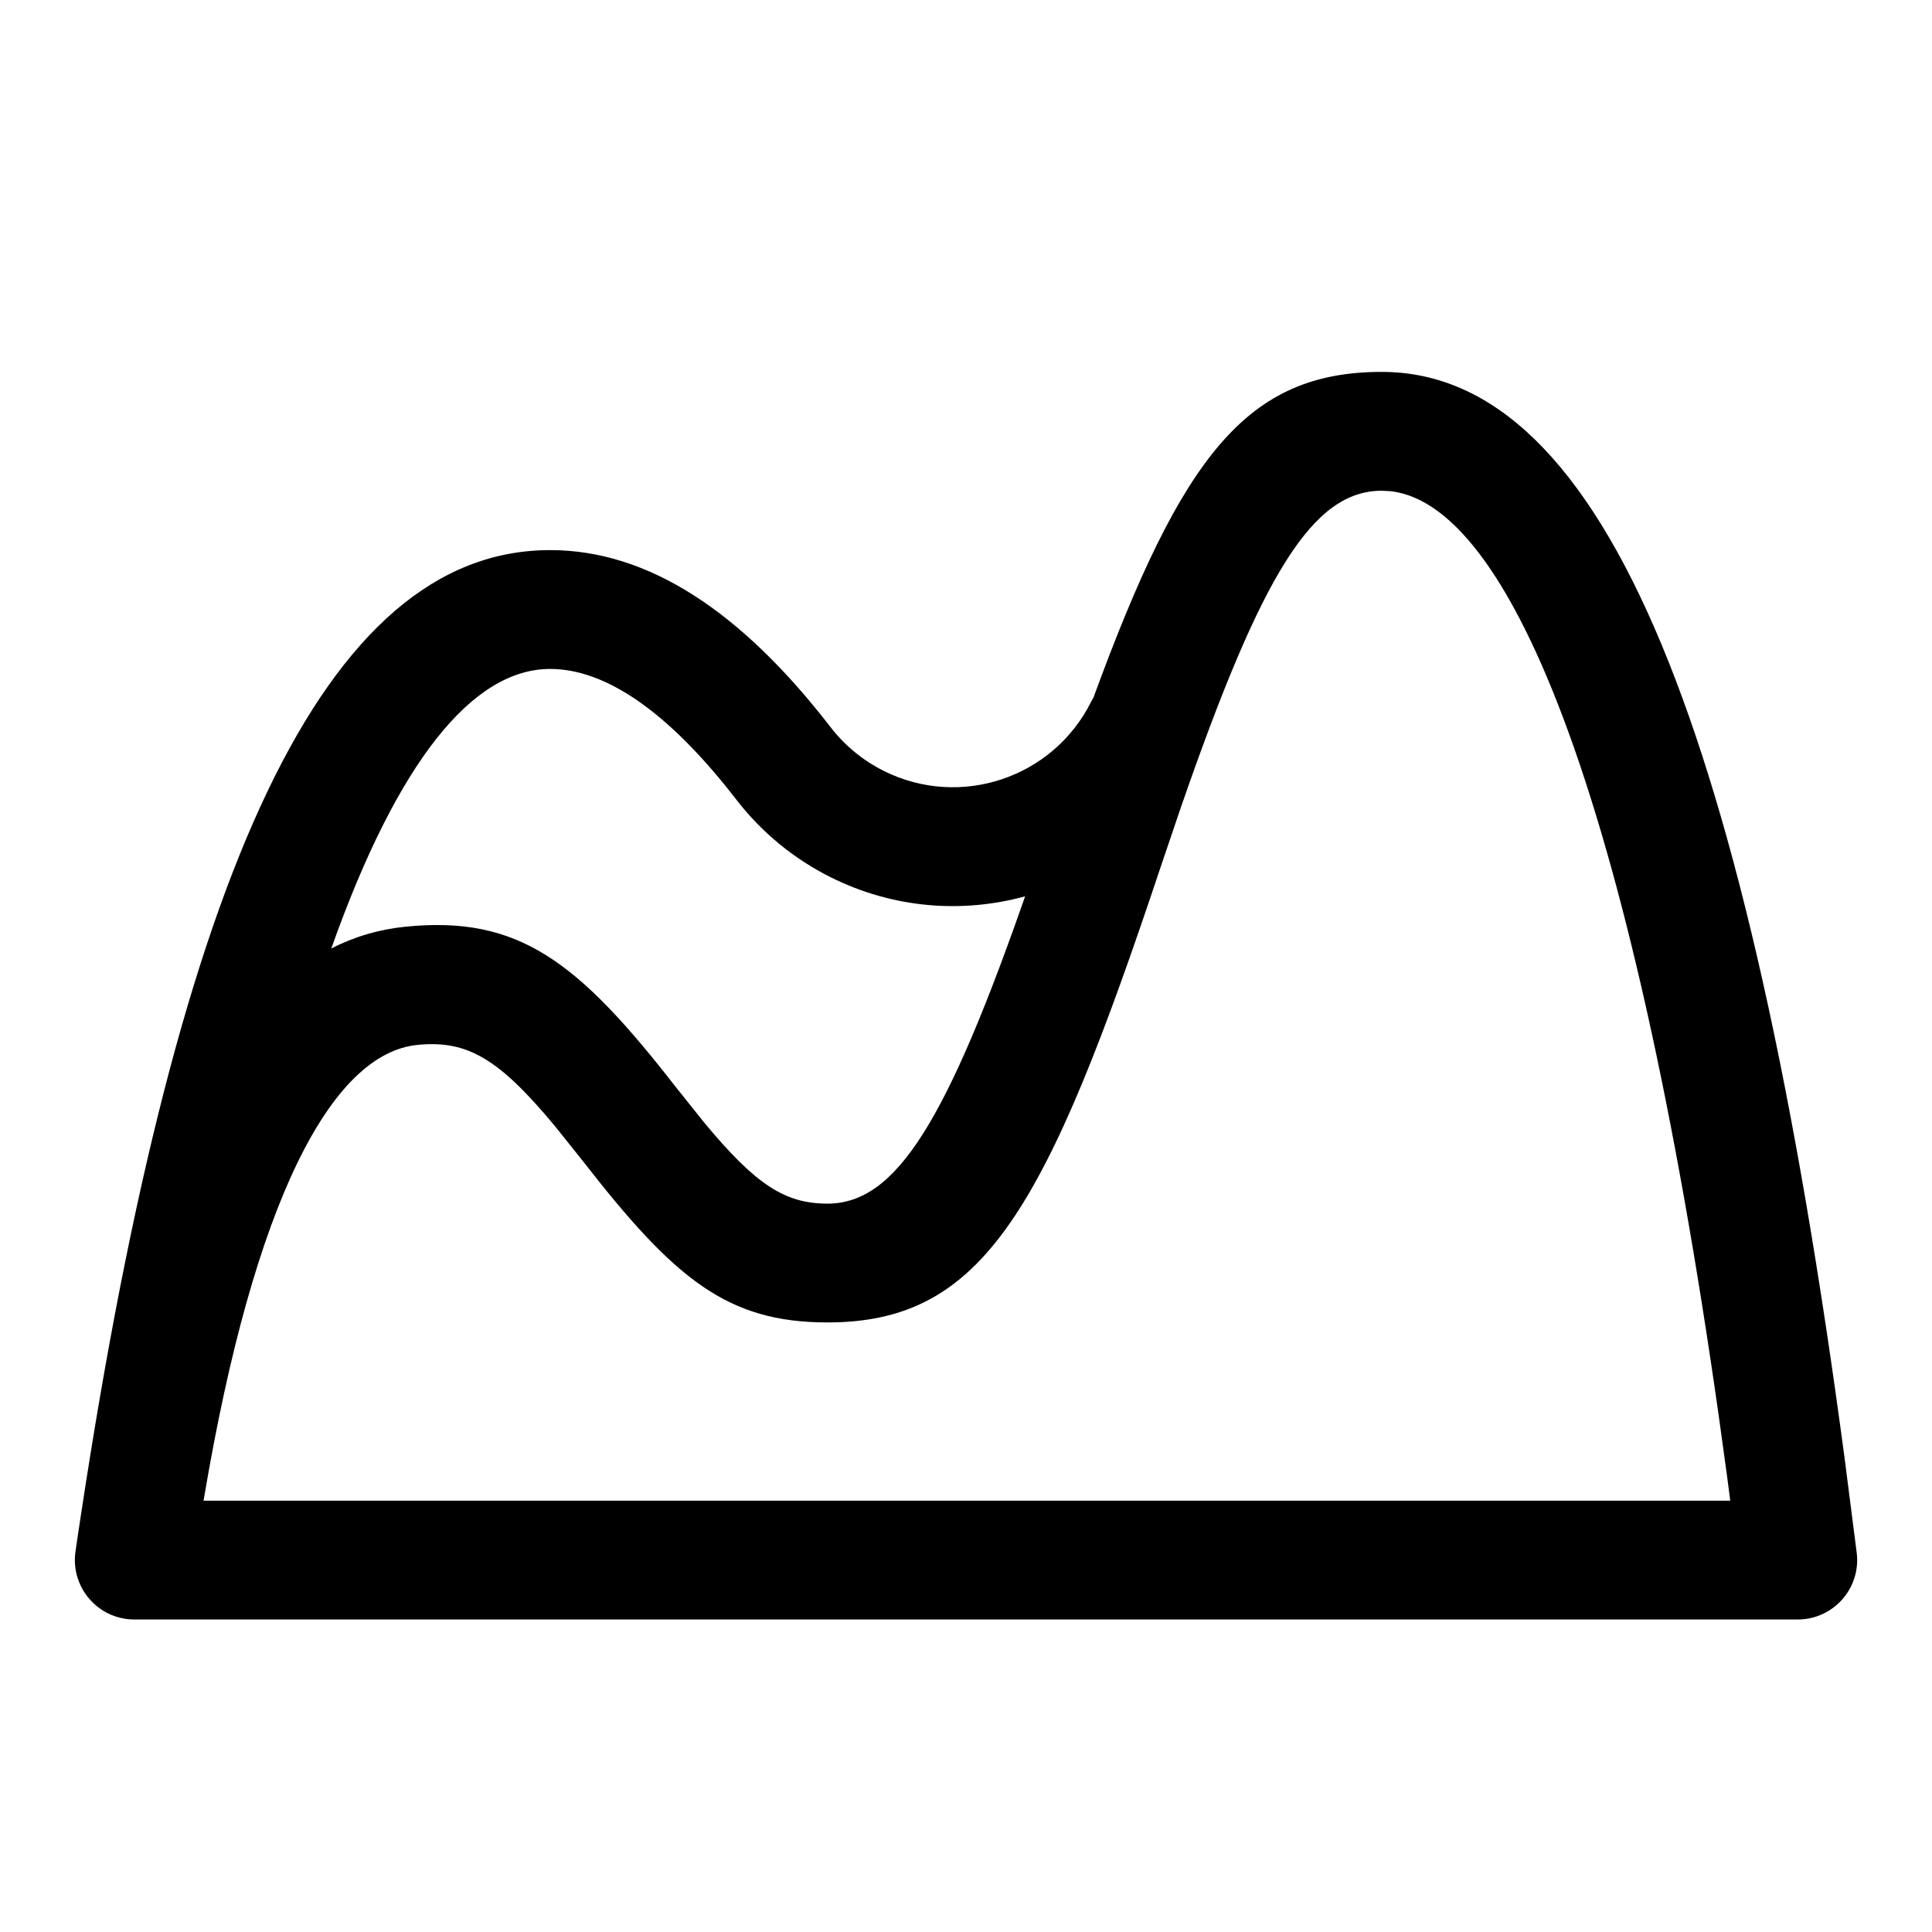
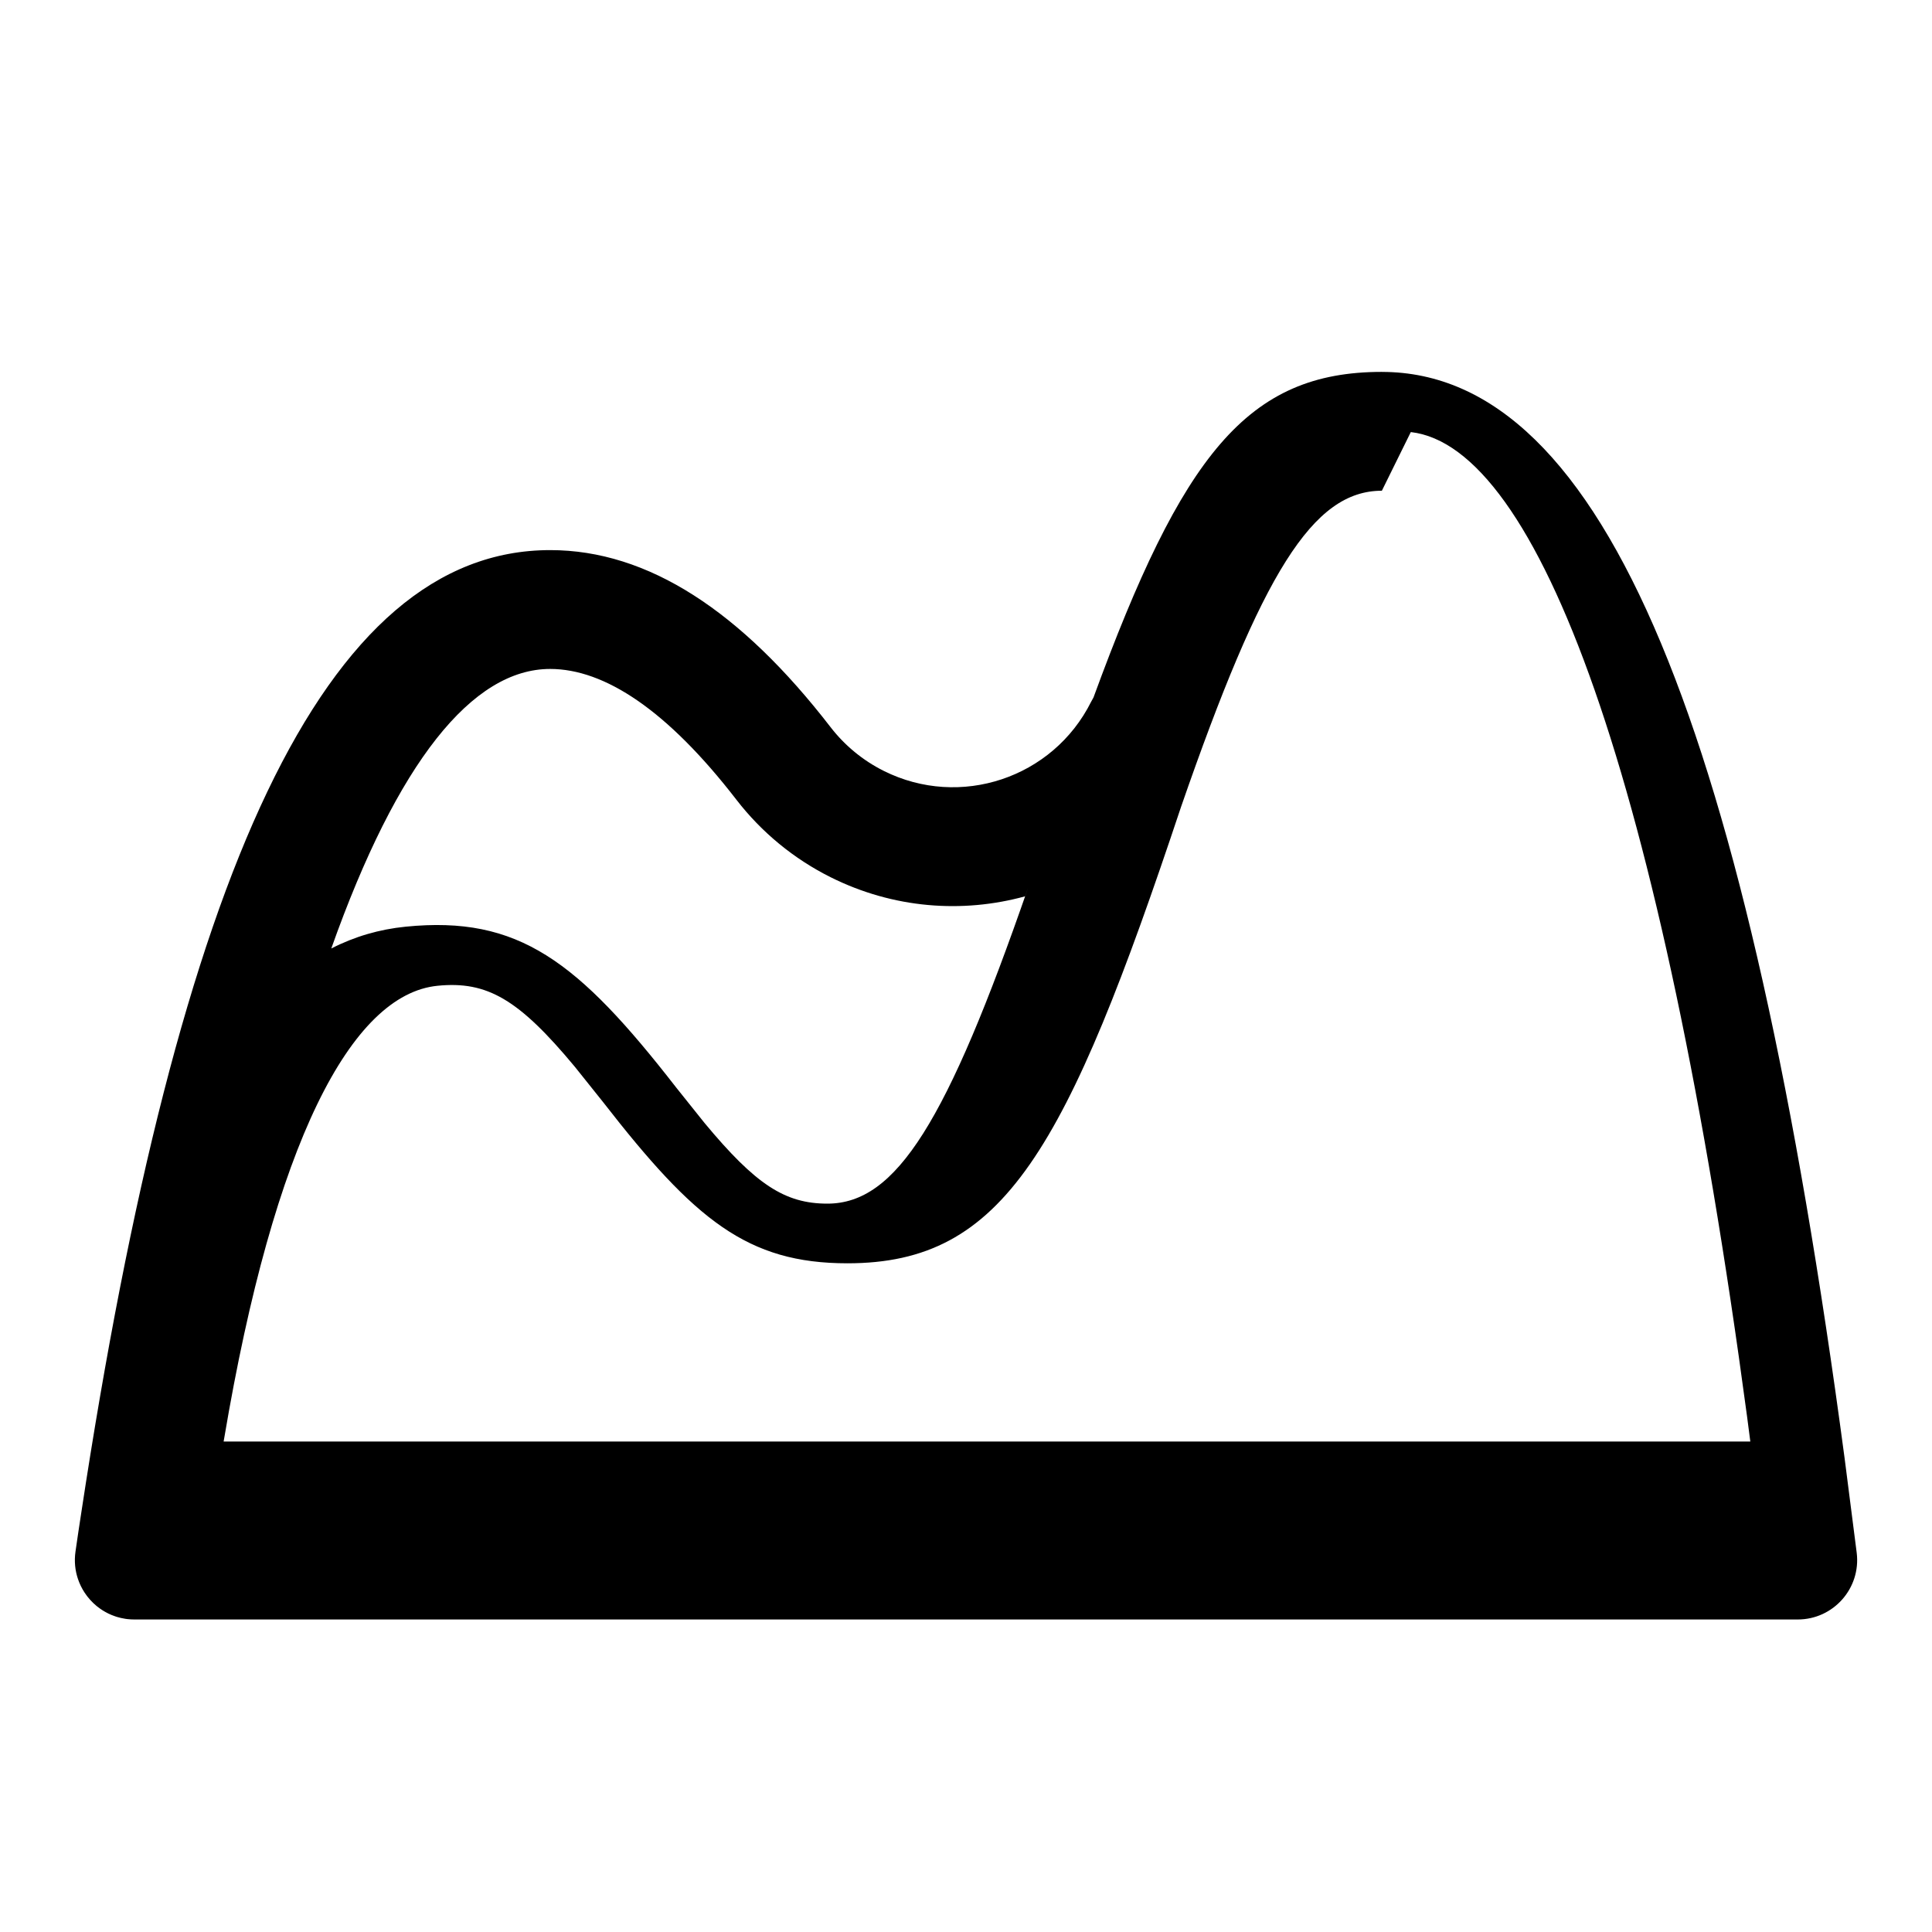
<svg xmlns="http://www.w3.org/2000/svg" fill="#000000" width="800px" height="800px" version="1.1" viewBox="144 144 512 512">
-   <path d="m510.21 242.56c59.34 0 97.004 95.66 122.63 287.89l3.207 25.066c1.152 9.387-6.172 17.664-15.629 17.664h-440.83c-0.613 0-1.219-0.035-1.812-0.102l-0.461-0.062c-0.043-0.008-0.09-0.016-0.133-0.02-0.77-0.117-1.496-0.285-2.199-0.5-0.18-0.059-0.355-0.113-0.531-0.176-0.602-0.203-1.195-0.449-1.766-0.727-0.273-0.137-0.539-0.273-0.801-0.422-0.453-0.254-0.898-0.535-1.324-0.836-0.312-0.215-0.609-0.441-0.902-0.676-1.254-1.027-2.352-2.242-3.242-3.598-0.727-1.109-1.32-2.316-1.75-3.594-0.766-2.25-1.027-4.719-0.664-7.262 0.496-3.469 1.004-6.887 1.527-10.25 25.715-169.5 64.359-255.17 124.27-255.17 25.996 0 50.613 16.238 74.301 46.91 3.766 4.879 8.586 8.844 14.102 11.602 20.234 10.117 44.84 1.914 54.957-18.32 0.195-0.391 0.406-0.773 0.629-1.141 23.523-64.254 40.742-86.281 76.43-86.281zm0 31.488c-18.293 0-31.723 21.738-53.215 83.77l-5.32 15.672c-30.41 91.223-46.938 120.97-88.41 120.97-26.527 0-40.5-11.516-64.738-42.691l-7.535-9.422c-14.824-17.832-23.195-22.754-36.367-21.434-22.848 2.281-43.312 41.461-56.535 119.94l-0.148 0.84h404.59l-0.852-6.566c-22.738-169.8-55.418-257.07-89.121-260.95zm-220.42 47.23c-20.586 0-40.434 24.582-57.996 74.082 6.152-3.156 12.707-5.078 19.695-5.777 29.957-2.996 45.625 9.07 71.699 42.613l7.5 9.379c13.559 16.336 21.312 21.402 32.574 21.402 18.293 0 31.723-21.738 53.215-83.773l-0.801 2.328c-16.625 4.57-34.934 3.25-51.566-5.066-9.754-4.875-18.281-11.891-24.945-20.52-18.309-23.711-34.918-34.668-49.375-34.668z" fill-rule="evenodd" />
+   <path d="m510.21 242.56c59.34 0 97.004 95.66 122.63 287.89l3.207 25.066c1.152 9.387-6.172 17.664-15.629 17.664h-440.83c-0.613 0-1.219-0.035-1.812-0.102l-0.461-0.062c-0.043-0.008-0.09-0.016-0.133-0.02-0.77-0.117-1.496-0.285-2.199-0.5-0.18-0.059-0.355-0.113-0.531-0.176-0.602-0.203-1.195-0.449-1.766-0.727-0.273-0.137-0.539-0.273-0.801-0.422-0.453-0.254-0.898-0.535-1.324-0.836-0.312-0.215-0.609-0.441-0.902-0.676-1.254-1.027-2.352-2.242-3.242-3.598-0.727-1.109-1.32-2.316-1.75-3.594-0.766-2.25-1.027-4.719-0.664-7.262 0.496-3.469 1.004-6.887 1.527-10.25 25.715-169.5 64.359-255.17 124.27-255.17 25.996 0 50.613 16.238 74.301 46.91 3.766 4.879 8.586 8.844 14.102 11.602 20.234 10.117 44.84 1.914 54.957-18.32 0.195-0.391 0.406-0.773 0.629-1.141 23.523-64.254 40.742-86.281 76.43-86.281zm0 31.488c-18.293 0-31.723 21.738-53.215 83.77c-30.41 91.223-46.938 120.97-88.41 120.97-26.527 0-40.5-11.516-64.738-42.691l-7.535-9.422c-14.824-17.832-23.195-22.754-36.367-21.434-22.848 2.281-43.312 41.461-56.535 119.94l-0.148 0.84h404.59l-0.852-6.566c-22.738-169.8-55.418-257.07-89.121-260.95zm-220.42 47.23c-20.586 0-40.434 24.582-57.996 74.082 6.152-3.156 12.707-5.078 19.695-5.777 29.957-2.996 45.625 9.07 71.699 42.613l7.5 9.379c13.559 16.336 21.312 21.402 32.574 21.402 18.293 0 31.723-21.738 53.215-83.773l-0.801 2.328c-16.625 4.57-34.934 3.25-51.566-5.066-9.754-4.875-18.281-11.891-24.945-20.52-18.309-23.711-34.918-34.668-49.375-34.668z" fill-rule="evenodd" />
</svg>